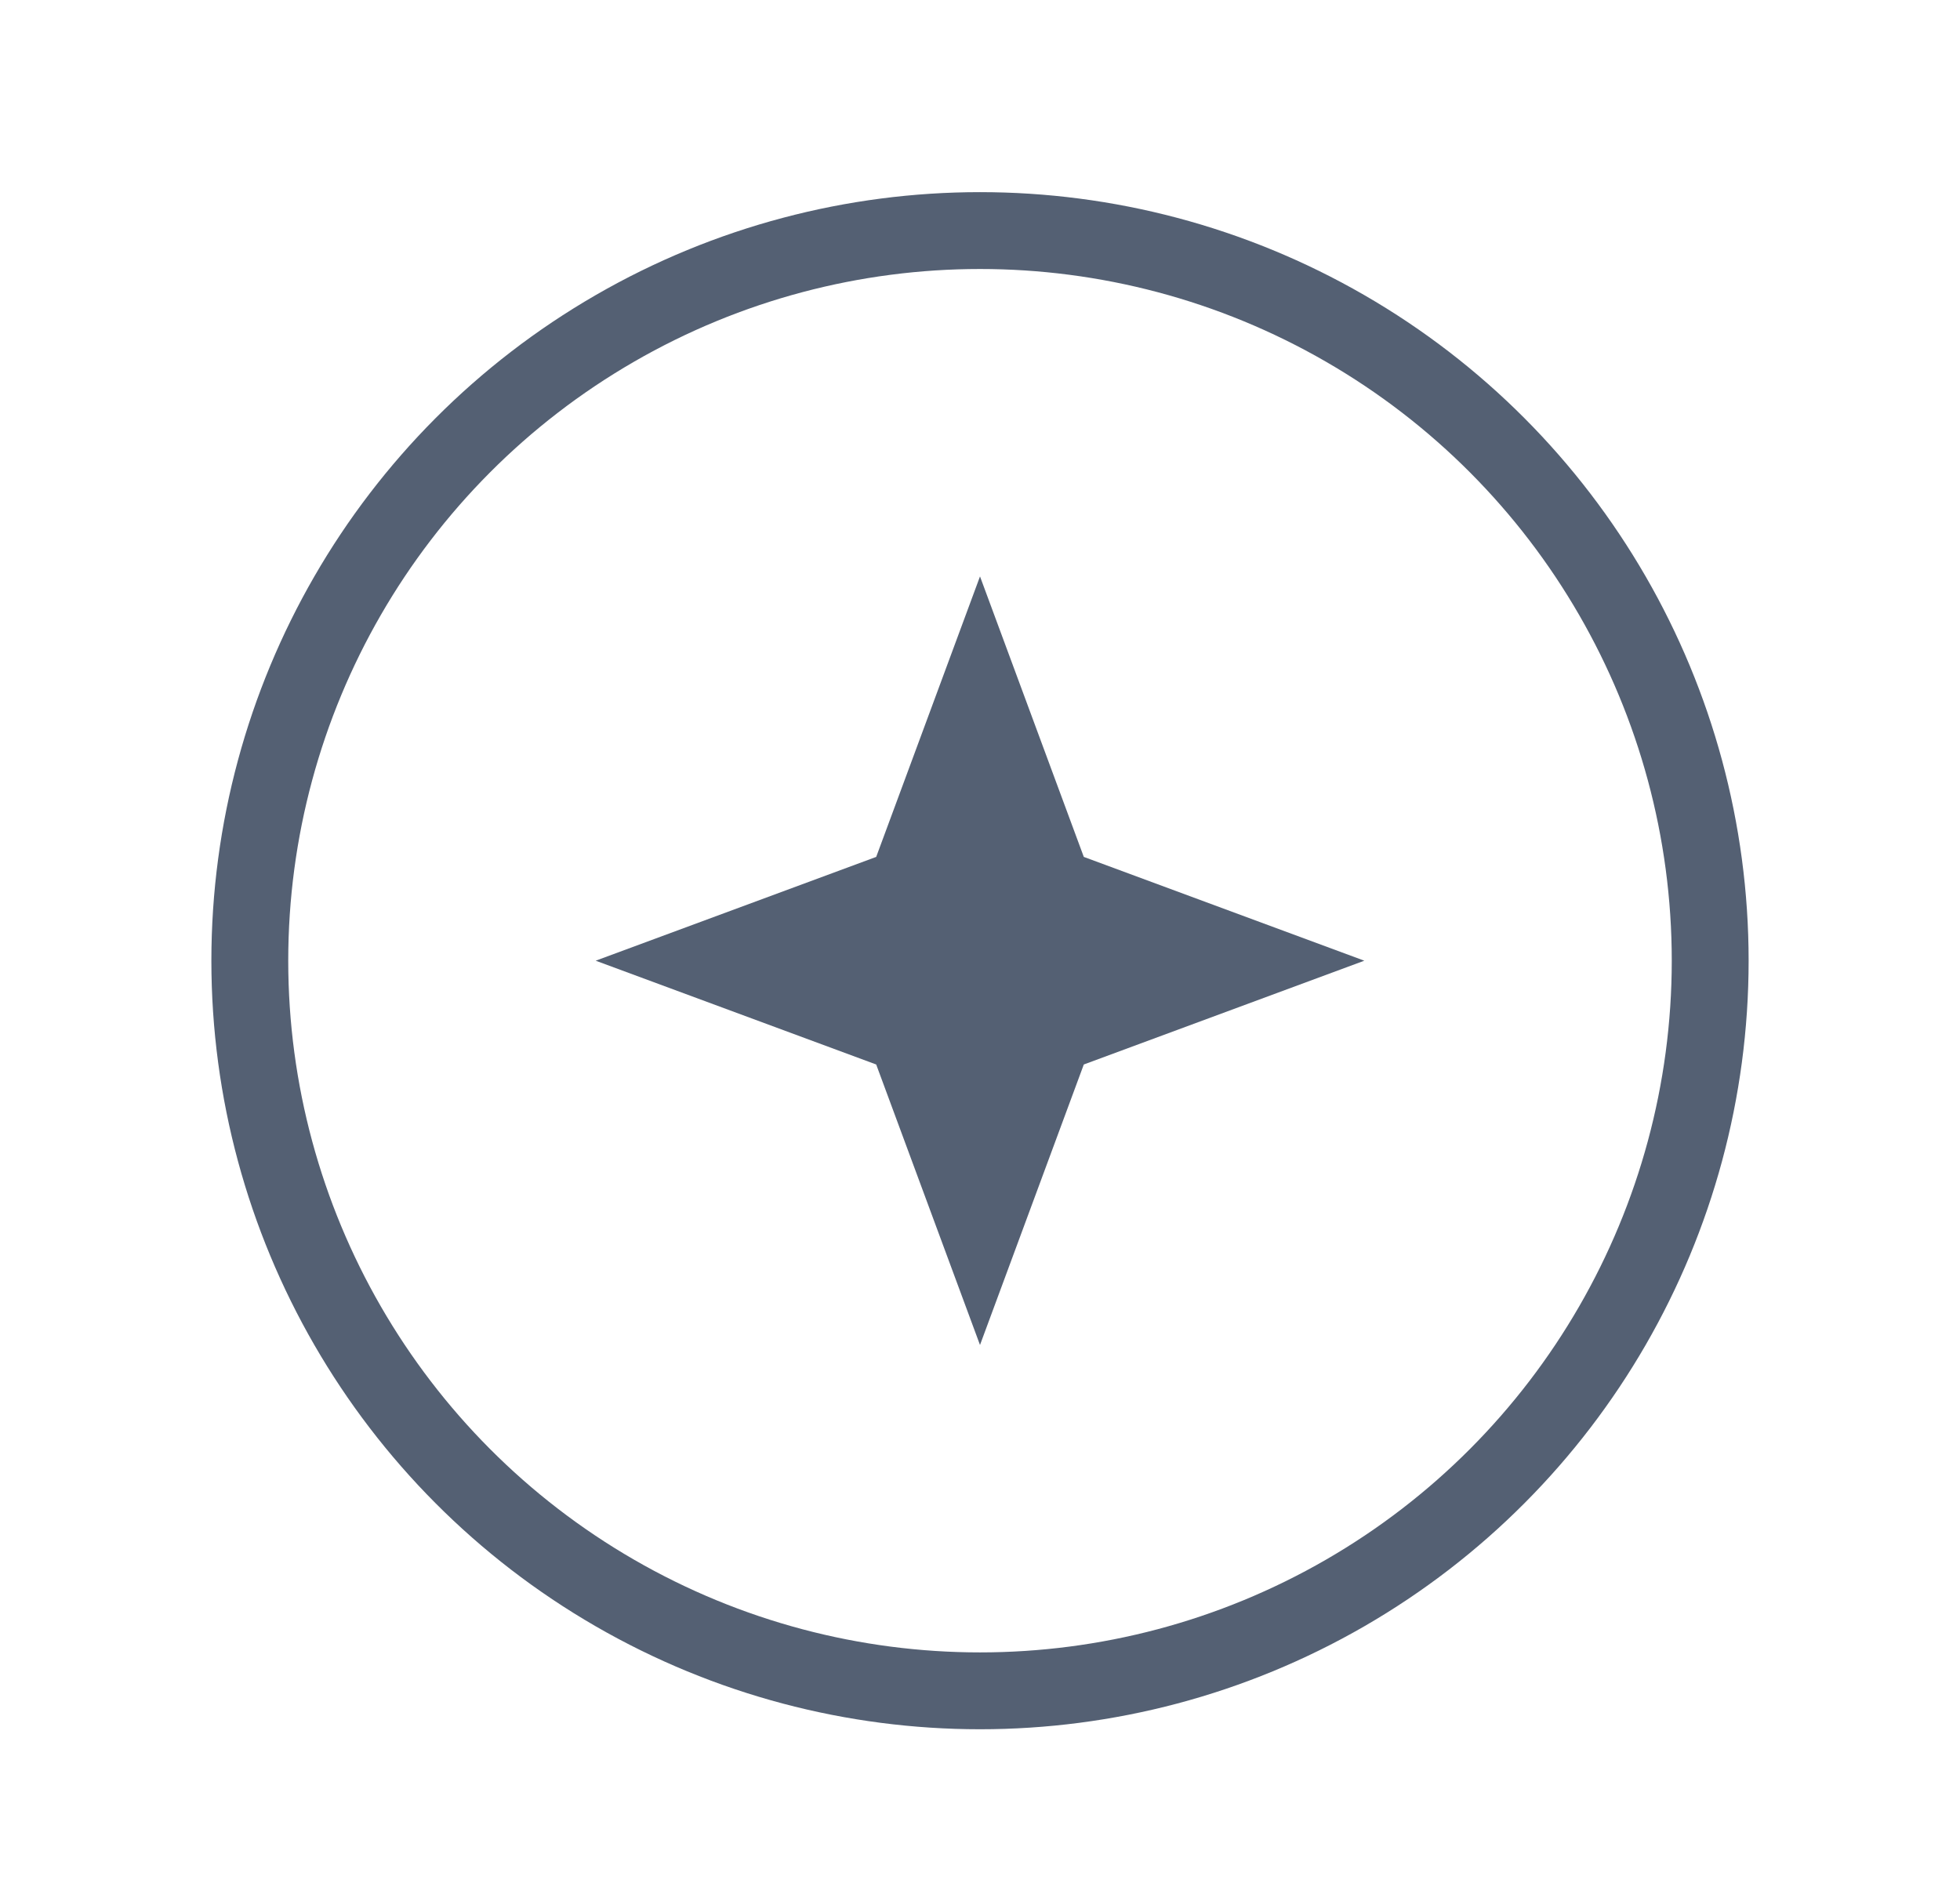
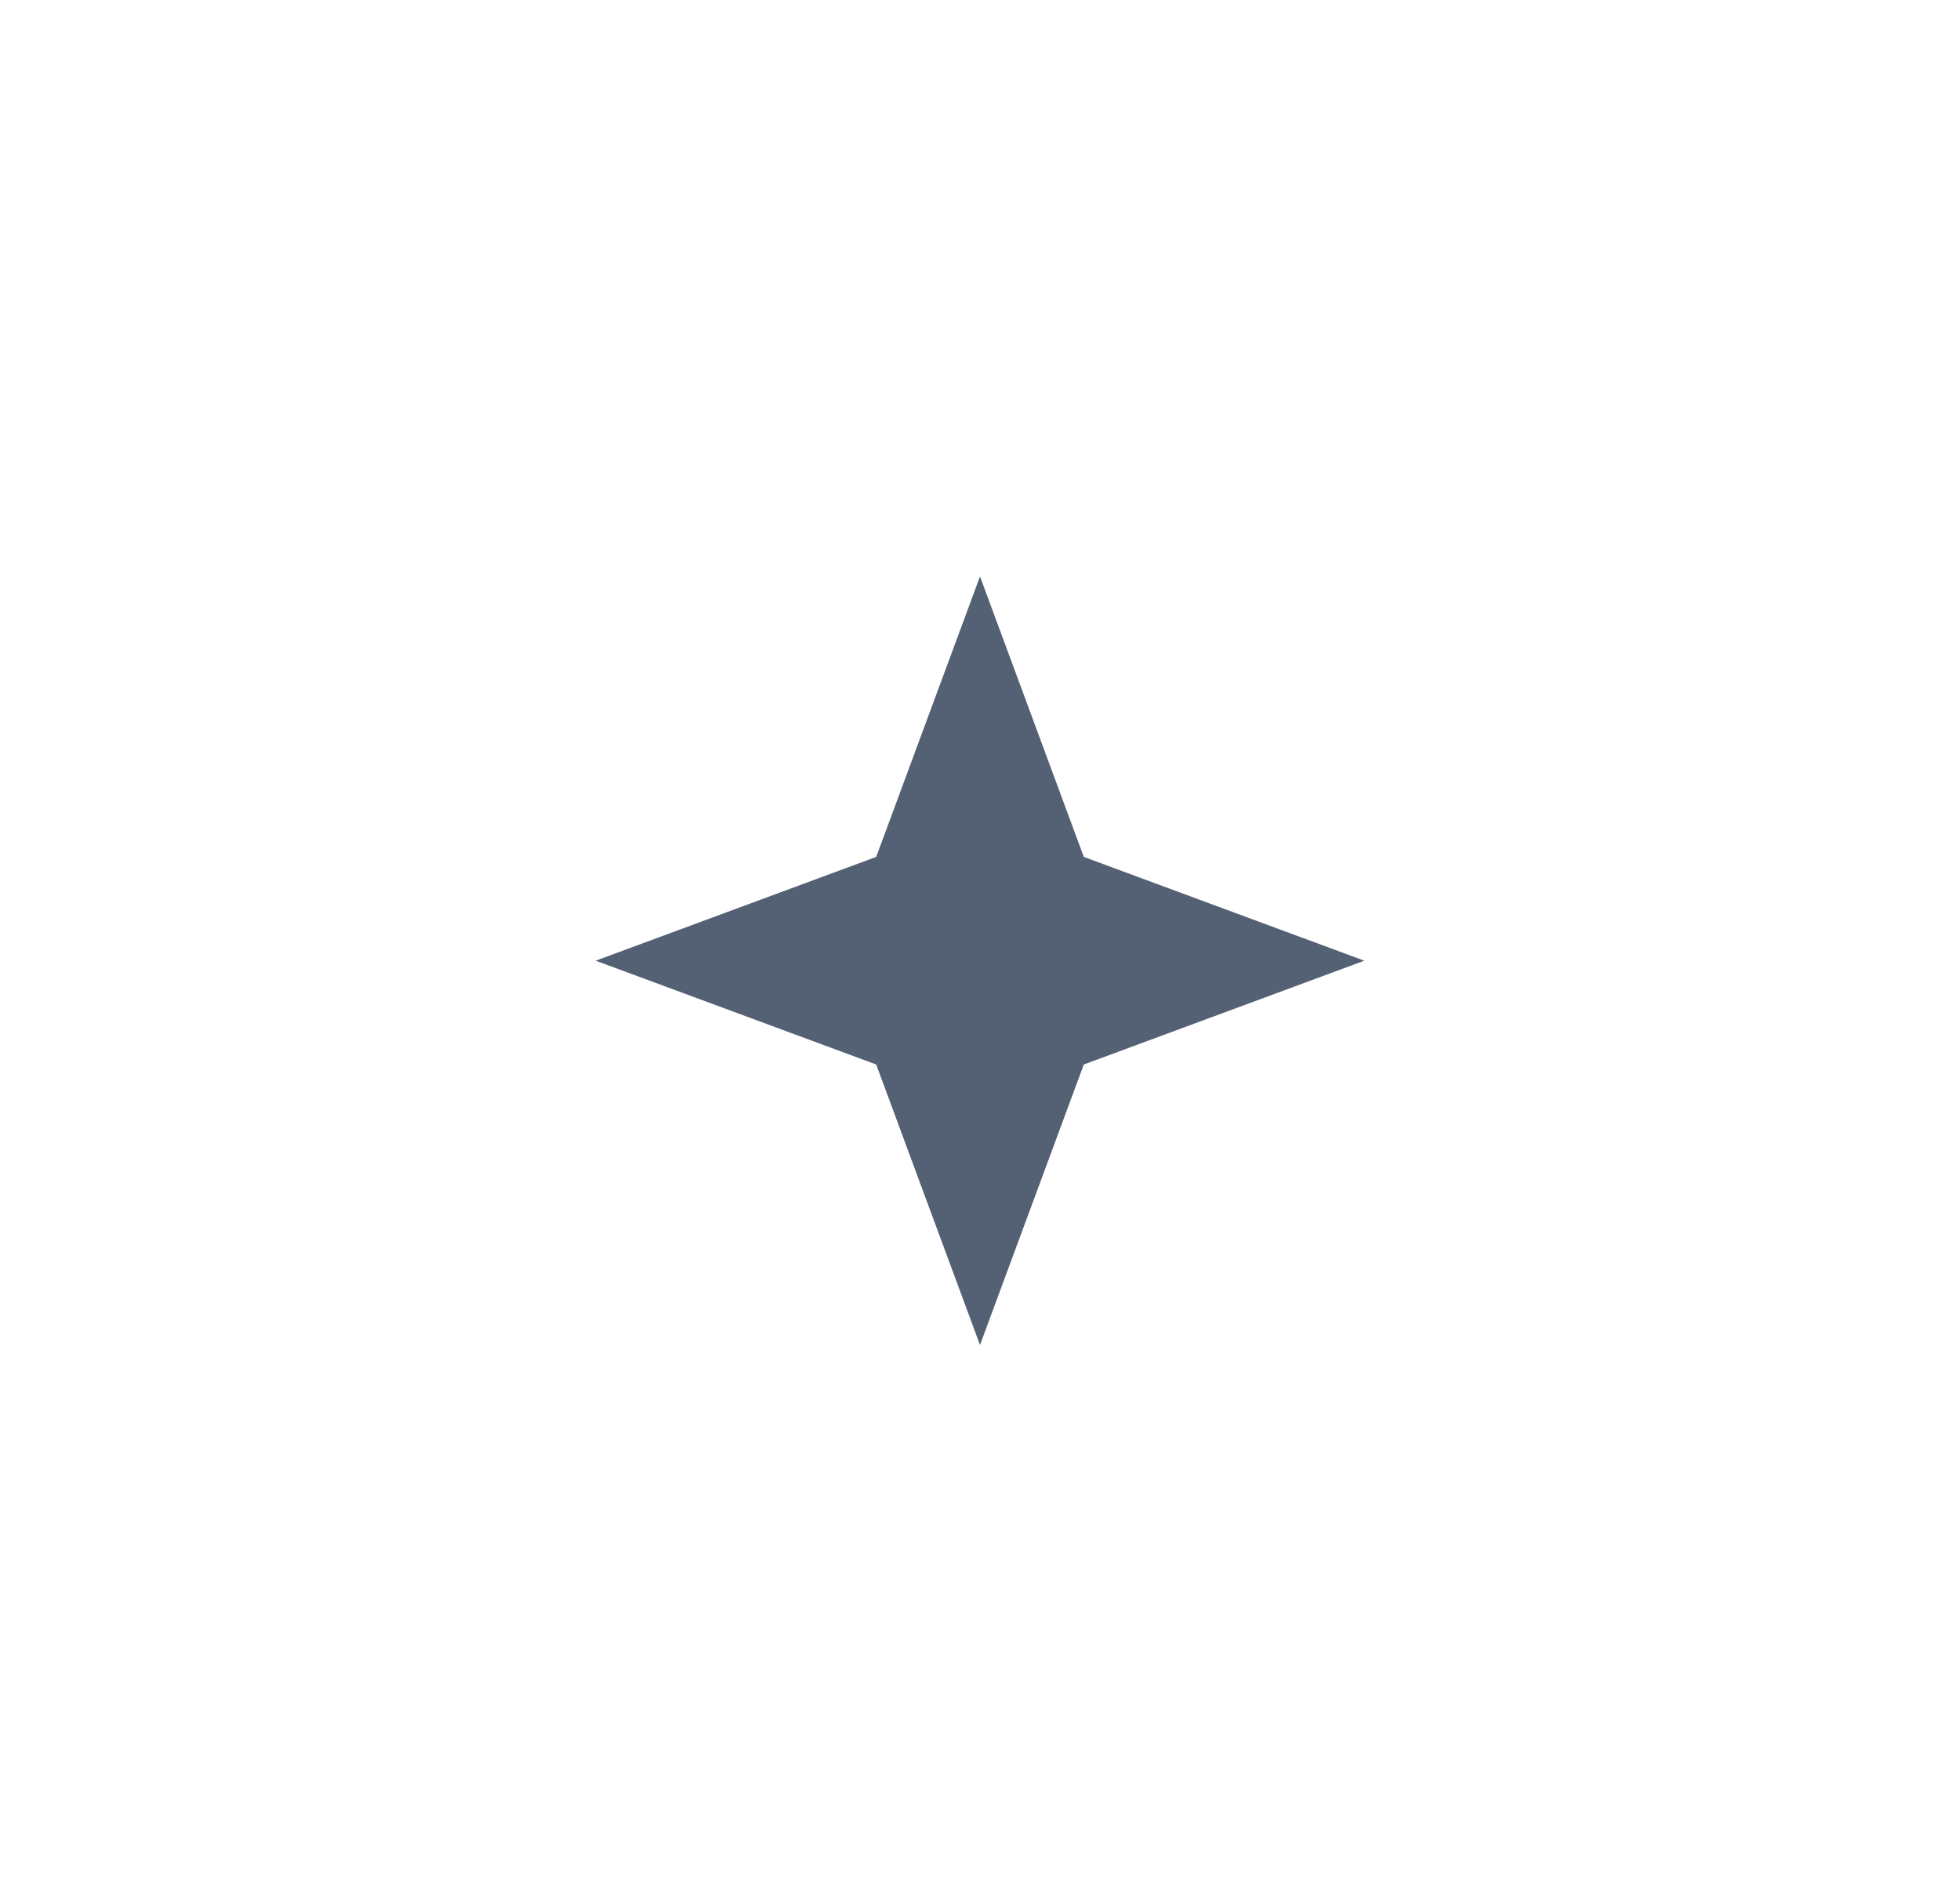
<svg xmlns="http://www.w3.org/2000/svg" width="51" height="49" viewBox="0 0 51 49" fill="none">
  <g id="Frame 632635">
-     <circle id="Ellipse 17" cx="25.5" cy="25" r="19" stroke="#546073" stroke-width="2" />
    <path id="Star 1" d="M25.5 15L28.201 22.299L35.5 25L28.201 27.701L25.5 35L22.799 27.701L15.5 25L22.799 22.299L25.5 15Z" fill="#546073" />
  </g>
</svg>